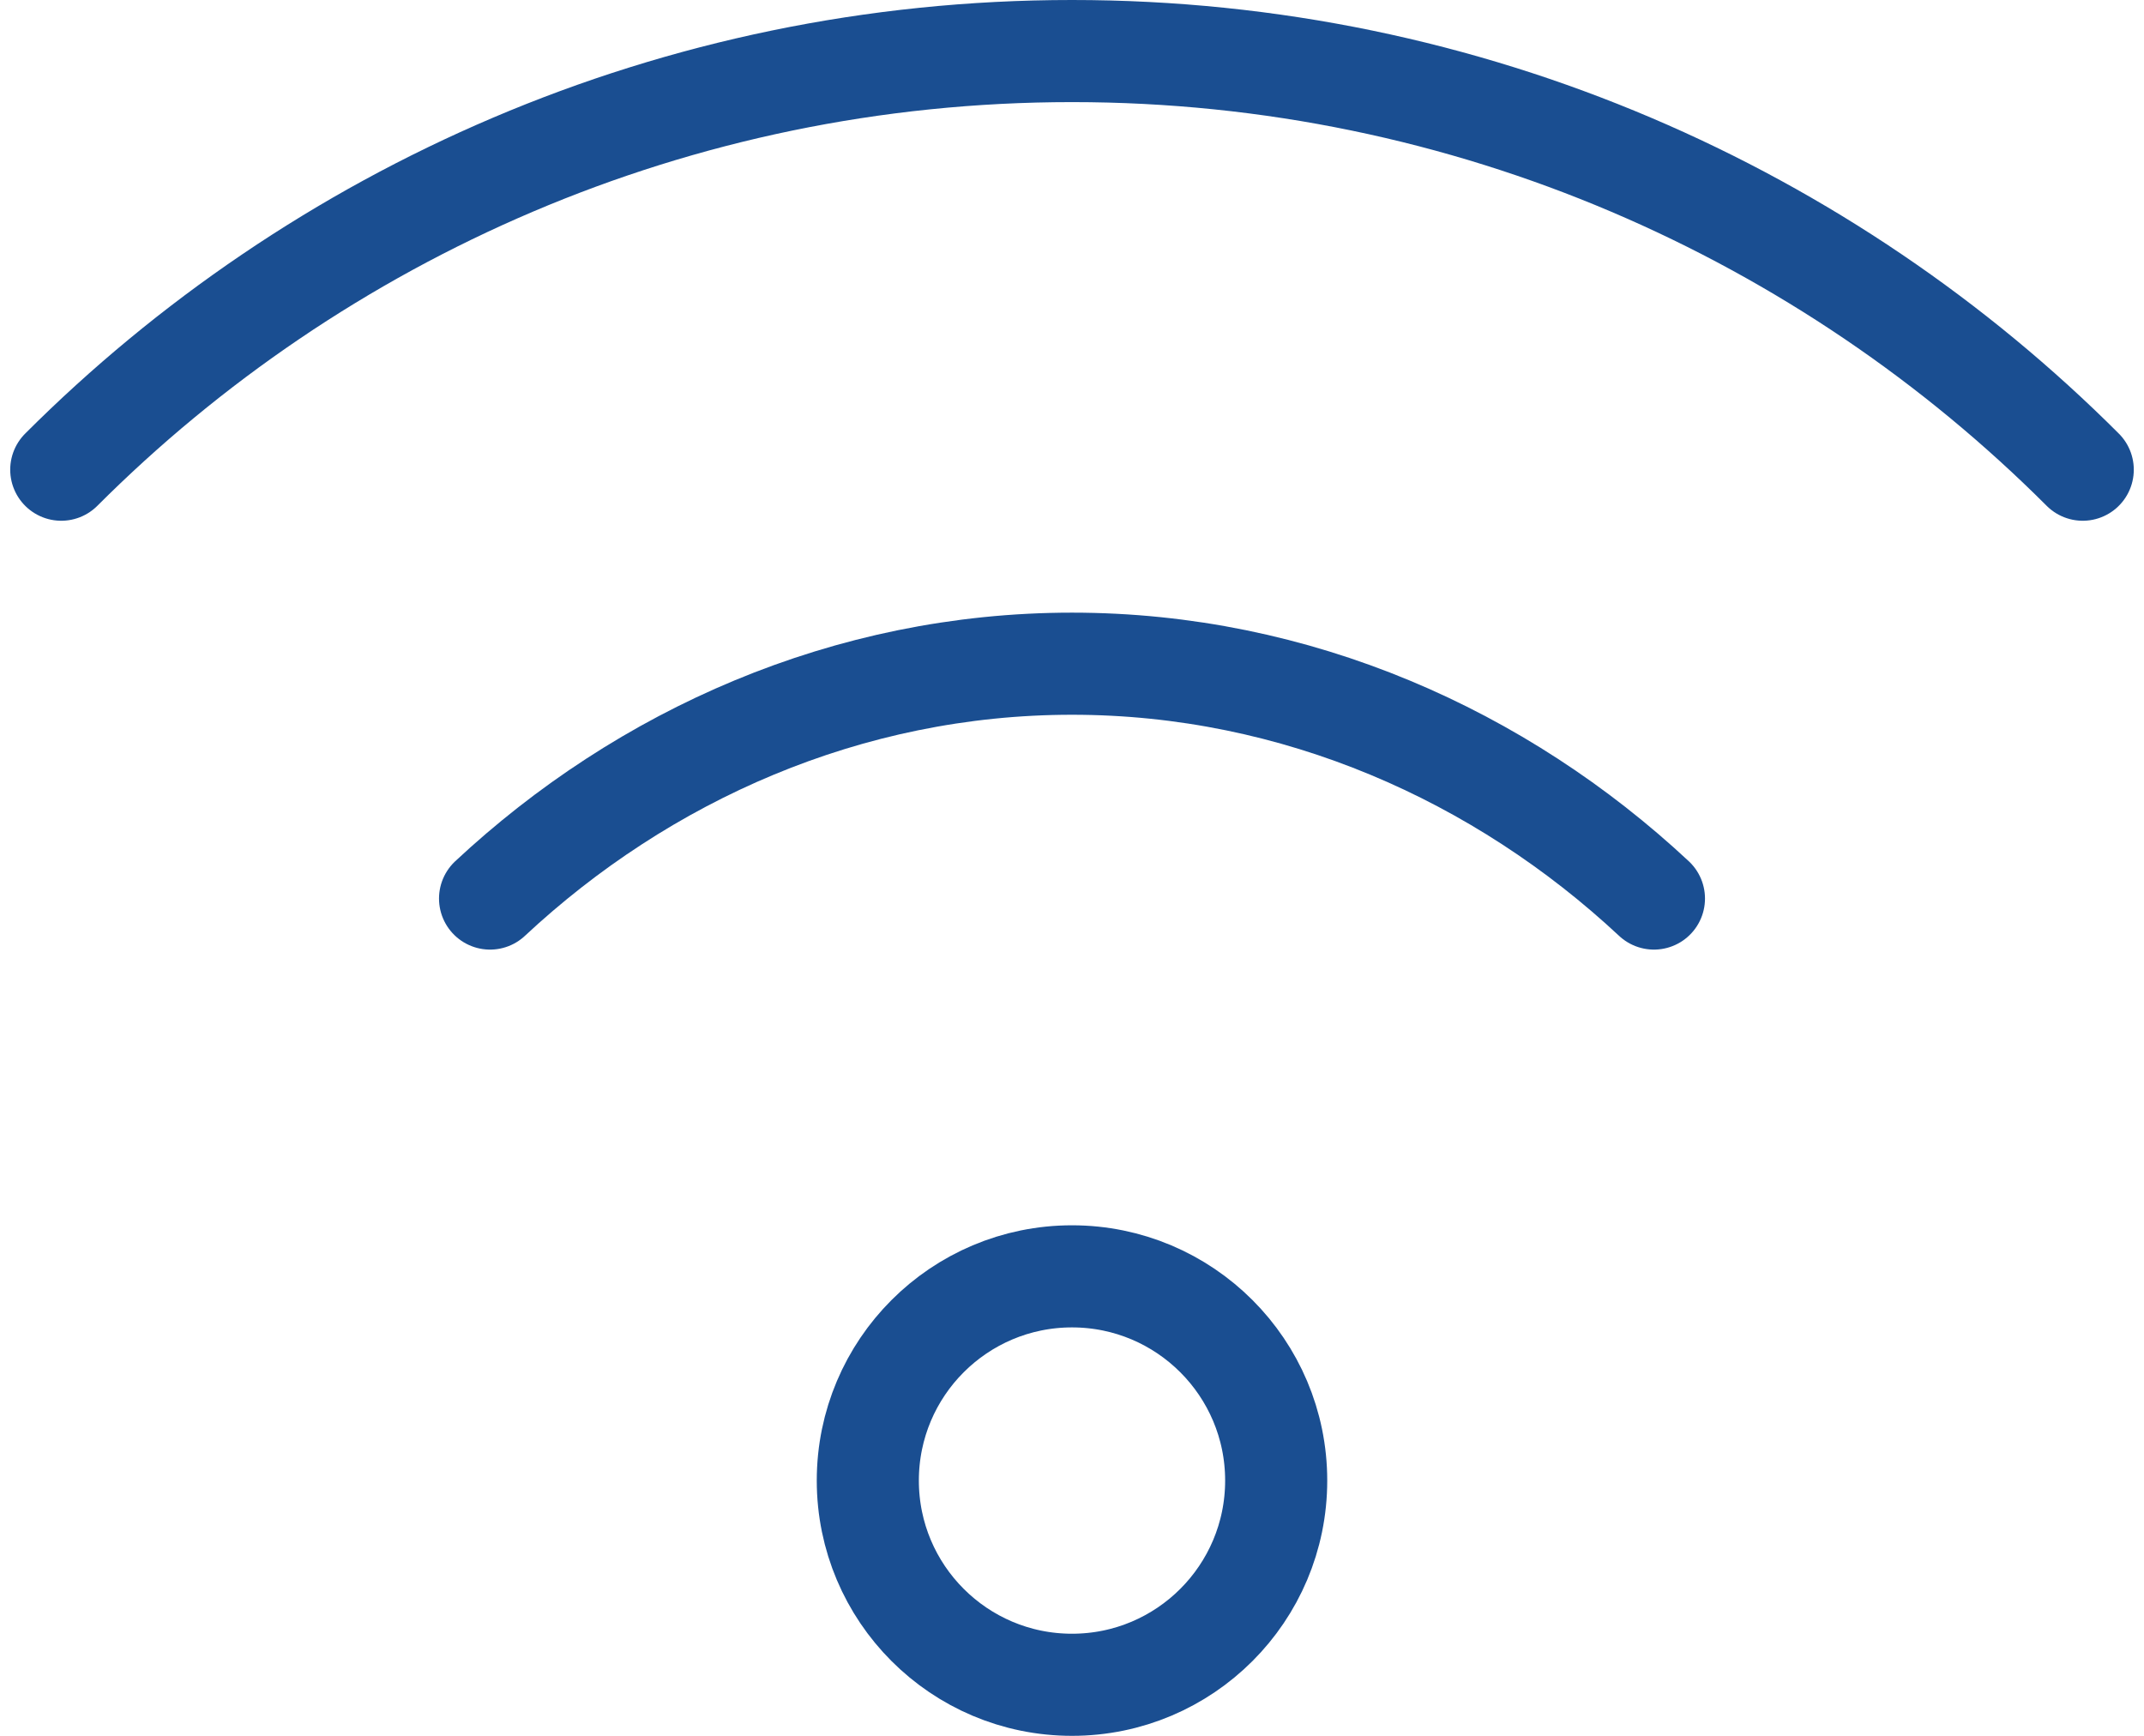
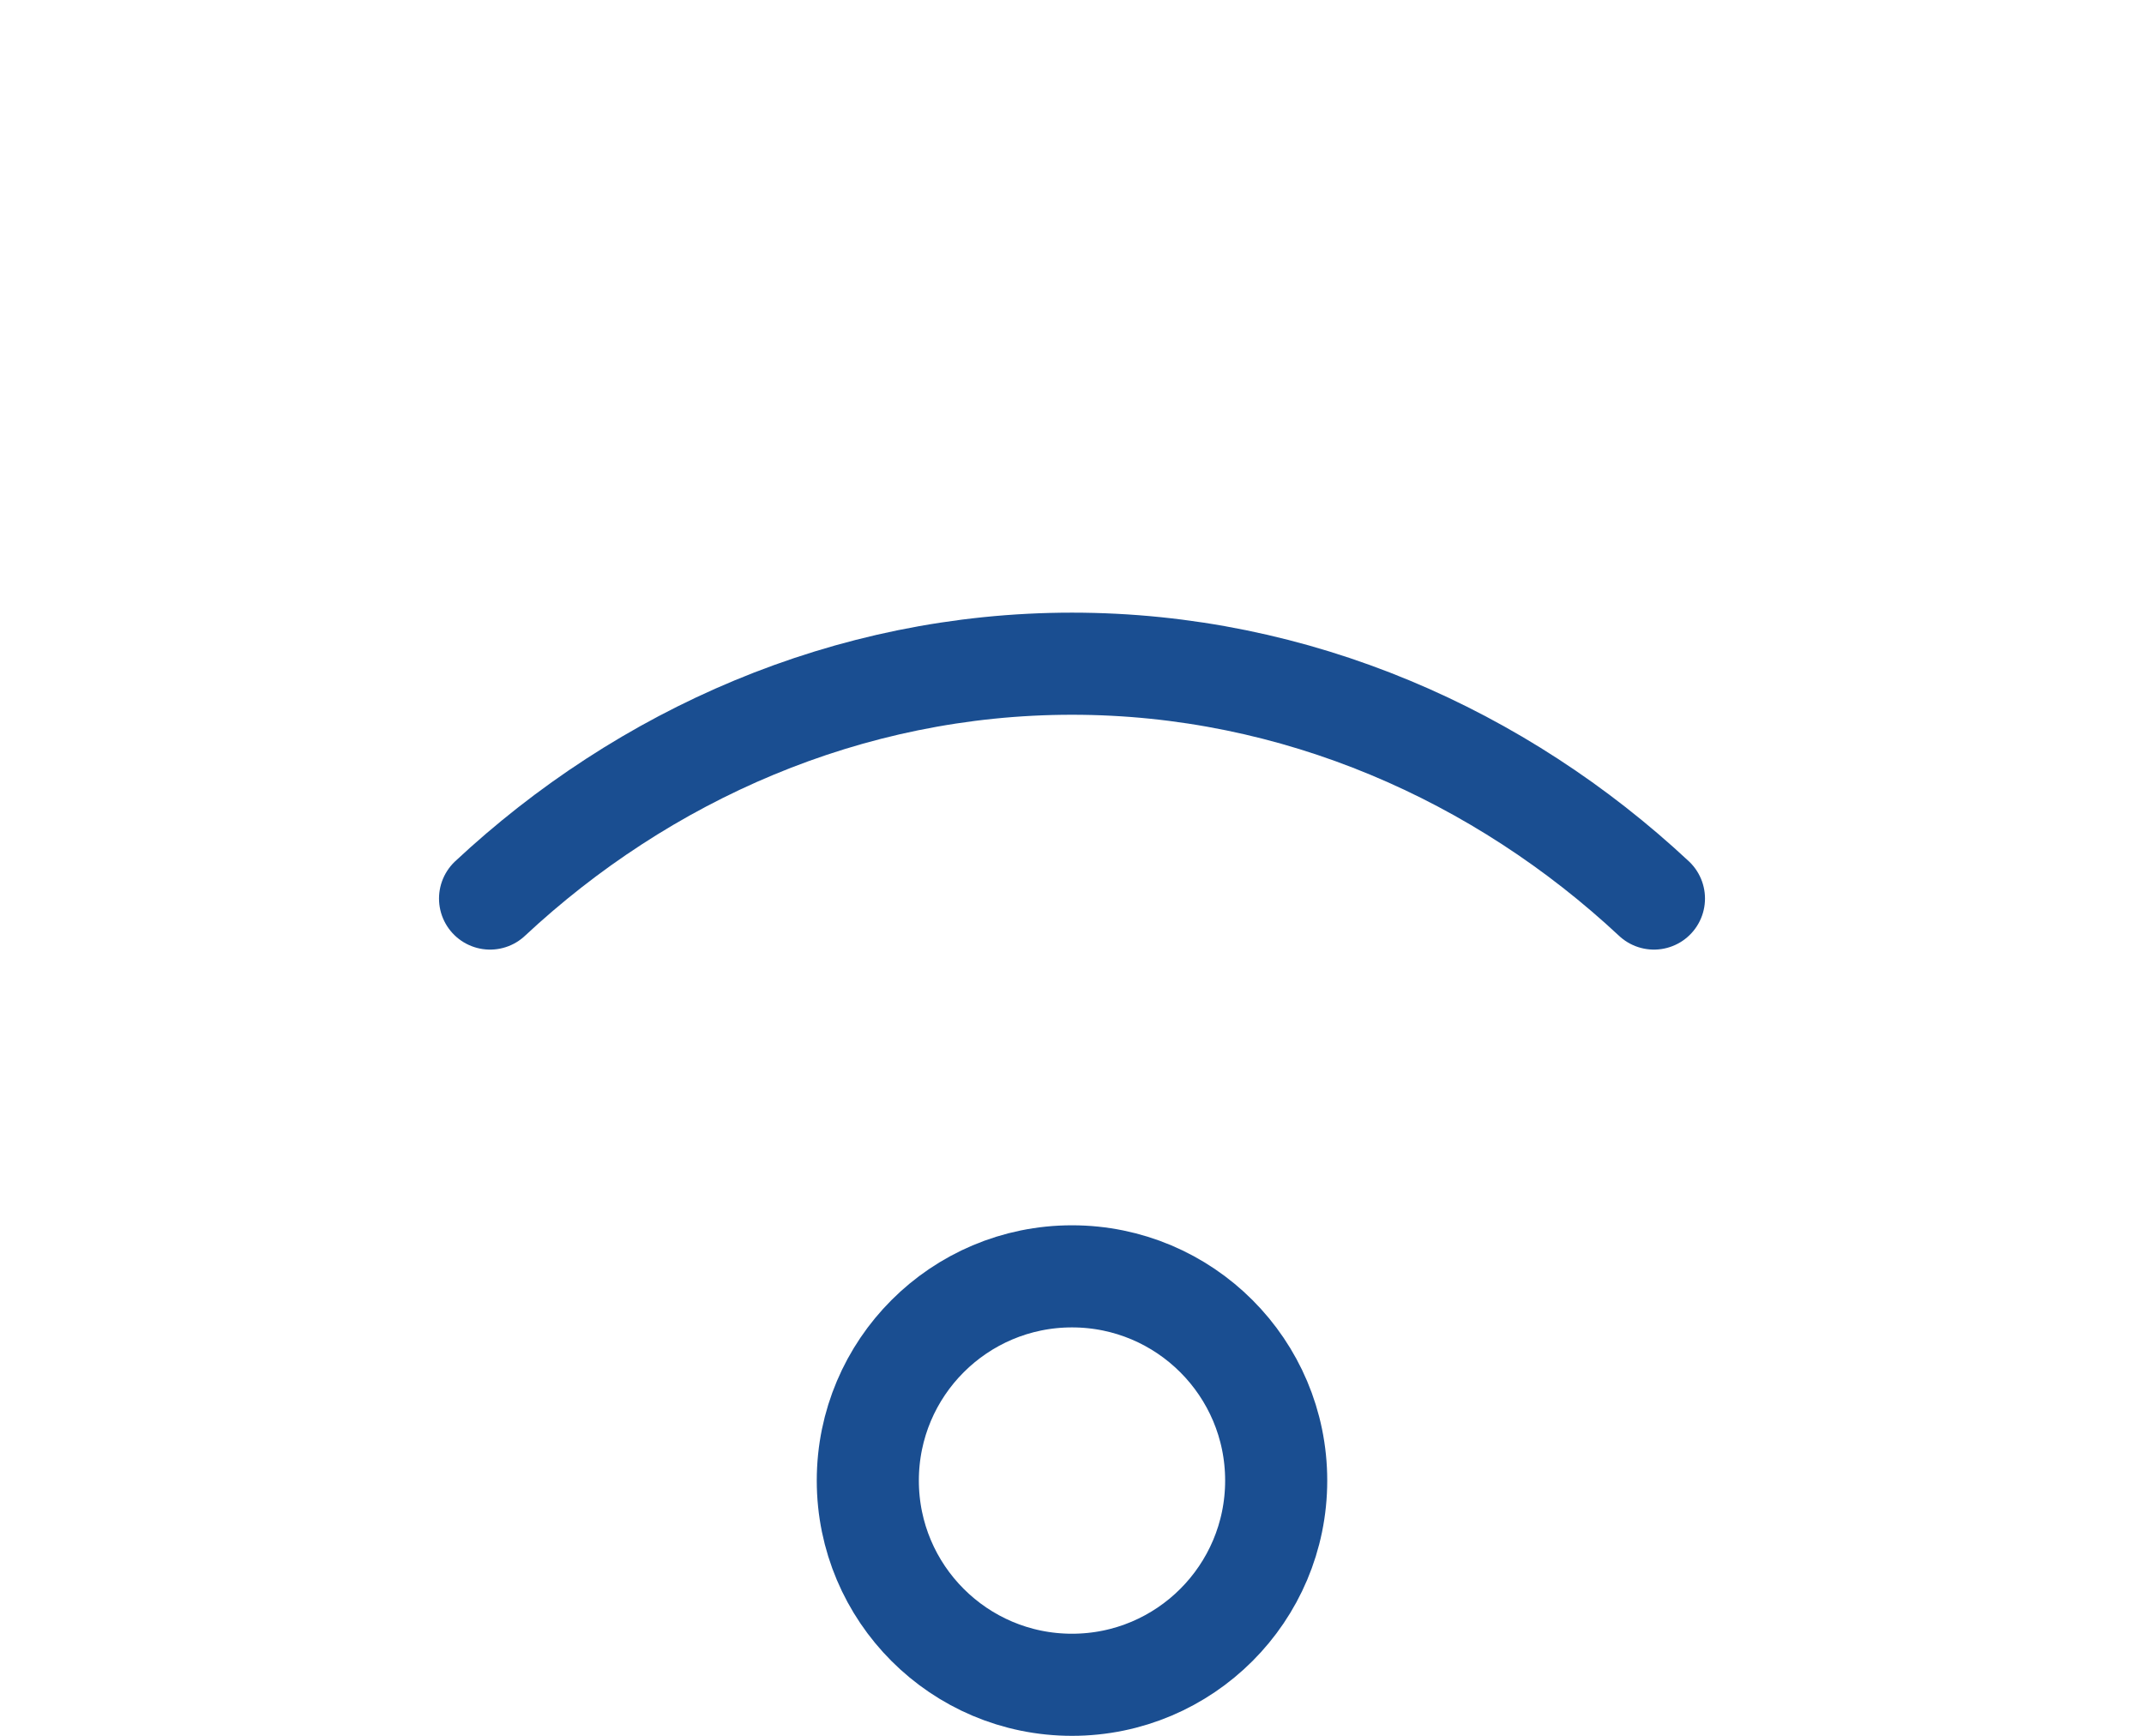
<svg xmlns="http://www.w3.org/2000/svg" width="21px" height="17px" viewBox="0 0 21 17" version="1.1">
  <title>wifi</title>
  <desc>Created with Sketch.</desc>
  <g id="Desktop" stroke="none" stroke-width="1" fill="none" fill-rule="evenodd" stroke-linecap="round" stroke-linejoin="round">
    <g id="Property-Library" transform="translate(-810, -295)" stroke="#1A4E91">
      <g id="Icons" transform="translate(110, 240)">
        <g id="Features" transform="translate(700, 0)">
          <g id="Inner-[48v]">
            <g id="[16v-l]">
              <g id="[24h-m]" transform="translate(0, 48)">
                <g id="wifi" transform="translate(0, 7)">
                  <circle id="Oval" cx="10.5" cy="14.5" r="2" />
                  <path d="M16.2,8.8 C14.7,7.4 12.7,6.5 10.5,6.5 C8.3,6.5 6.3,7.4 4.8,8.8" id="Path" />
-                   <path d="M20.4,4.6 C17.9,2.1 14.4,0.5 10.5,0.5 C6.6,0.5 3.1,2.1 0.6,4.6" id="Path" />
                </g>
              </g>
            </g>
          </g>
        </g>
      </g>
    </g>
  </g>
</svg>